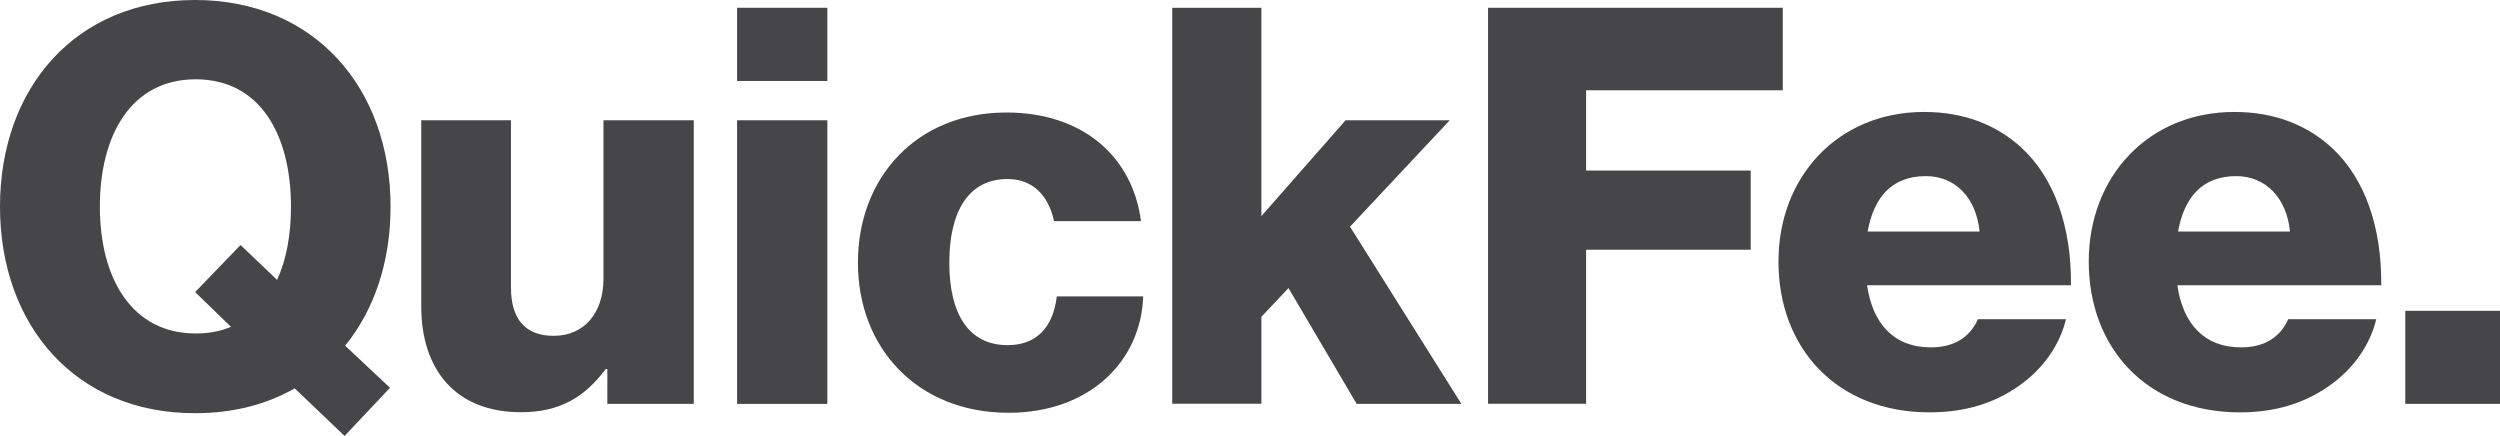
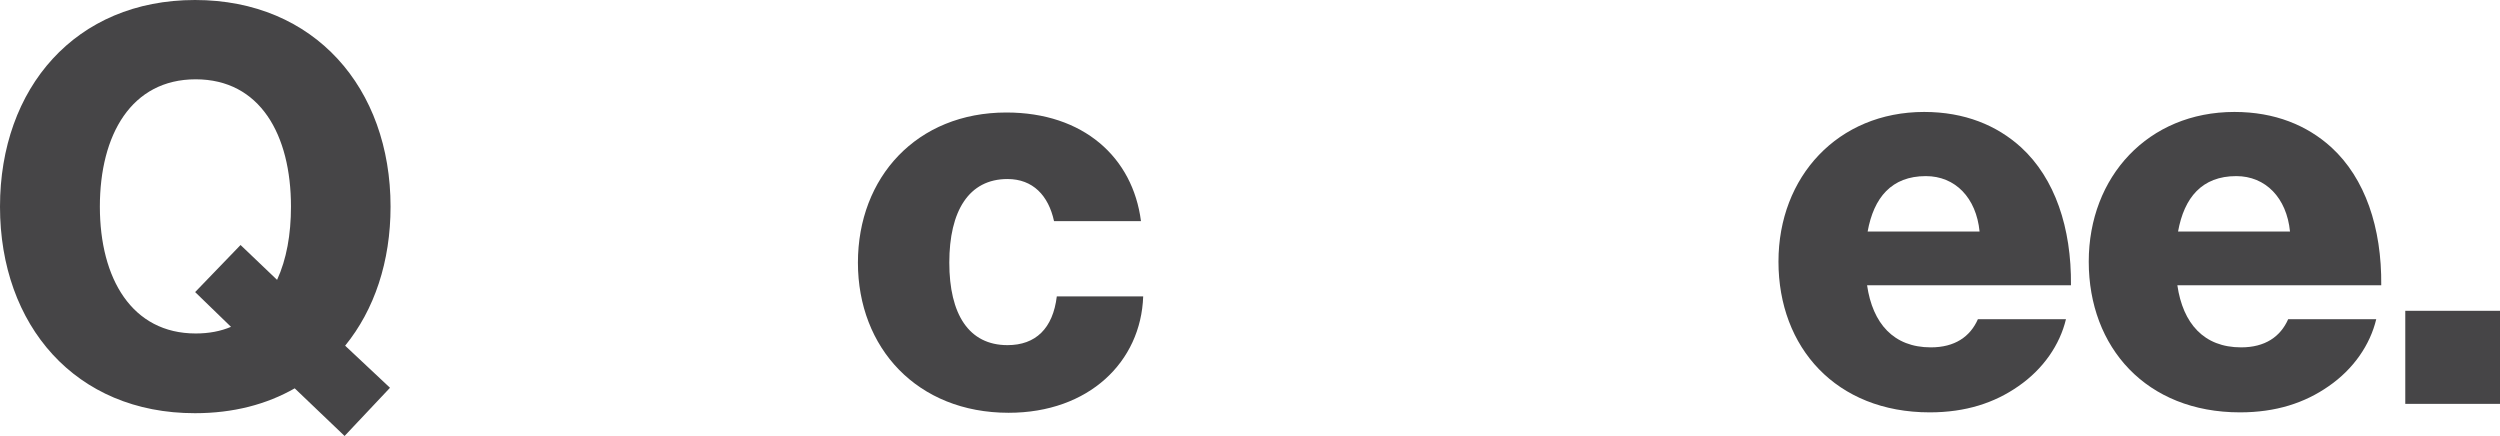
<svg xmlns="http://www.w3.org/2000/svg" id="a" width="180" height="31.39" viewBox="0 0 180 31.39">
  <g id="b">
    <path d="M21.22,27.96c-2.03,1.16-4.43,1.79-7.18,1.79-8.61.01-14.04-6.33-14.04-14.87S5.43,0,14.04,0s14.08,6.34,14.08,14.88c0,3.95-1.16,7.42-3.27,10.01l3.23,3.03-3.27,3.47s-3.59-3.43-3.59-3.43ZM16.64,23.54l-2.59-2.51,3.27-3.39,2.63,2.51c.68-1.48,1-3.27,1-5.27,0-5.19-2.23-9.17-6.86-9.17s-6.9,3.99-6.9,9.17,2.31,9.13,6.9,9.13c.96,0,1.79-.16,2.55-.48h0Z" fill="#464547" stroke-width="0" />
-     <path d="M30.33,22.06v-13.4h6.46v12.05c0,2.23,1,3.47,3.07,3.47,2.23,0,3.59-1.68,3.59-4.11v-11.41h6.5v20.42h-6.22v-2.51h-.12c-1.48,1.99-3.27,3.11-6.1,3.11-4.71,0-7.18-3.07-7.18-7.62Z" fill="#464547" stroke-width="0" />
-     <path d="M53.07.56h6.5v5.27h-6.5V.56ZM53.07,8.66h6.5v20.42h-6.5V8.66Z" fill="#464547" stroke-width="0" />
    <path d="M61.77,18.91c0-6.14,4.23-10.81,10.69-10.81,5.55,0,9.1,3.23,9.69,7.82h-6.26c-.4-1.84-1.52-3.03-3.35-3.03-2.79,0-4.19,2.31-4.19,6.02s1.4,5.94,4.19,5.94c2.03,0,3.27-1.2,3.55-3.51h6.22c-.16,4.71-3.91,8.38-9.69,8.38-6.58,0-10.85-4.67-10.85-10.81Z" fill="#464547" stroke-width="0" />
-     <path d="M84.4.56h6.42v15l6.06-6.9h7.5l-7.18,7.66,8.02,12.76h-7.54l-4.91-8.34-1.95,2.07v6.26h-6.42s0-28.51,0-28.51Z" fill="#464547" stroke-width="0" />
-     <path d="M107.14.56h21.22v5.94h-14.16v5.78h11.85v5.7h-11.85v11.09h-7.06V.56Z" fill="#464547" stroke-width="0" />
    <path d="M128.05,18.83c0-6.1,4.27-10.77,10.49-10.77,2.91,0,5.23.96,6.98,2.55,2.43,2.23,3.63,5.78,3.59,9.93h-14.68c.4,2.75,1.91,4.47,4.59,4.47,1.72,0,2.83-.76,3.39-2.03h6.34c-.44,1.84-1.63,3.59-3.43,4.83-1.72,1.2-3.79,1.88-6.38,1.88-6.74,0-10.89-4.67-10.89-10.85h0ZM142.53,16.67c-.24-2.43-1.75-3.99-3.87-3.99-2.47,0-3.75,1.55-4.19,3.99h8.06Z" fill="#464547" stroke-width="0" />
    <path d="M150.39,18.83c0-6.1,4.27-10.77,10.49-10.77,2.91,0,5.23.96,6.98,2.55,2.43,2.23,3.63,5.78,3.59,9.93h-14.68c.4,2.75,1.91,4.47,4.59,4.47,1.72,0,2.83-.76,3.39-2.03h6.34c-.44,1.84-1.63,3.59-3.43,4.83-1.72,1.2-3.79,1.88-6.38,1.88-6.74,0-10.89-4.67-10.89-10.85h0ZM164.88,16.67c-.24-2.43-1.76-3.99-3.87-3.99-2.47,0-3.75,1.55-4.19,3.99h8.06Z" fill="#464547" stroke-width="0" />
    <path d="M173.18,22.38h6.82v6.7h-6.82s0-6.7,0-6.7Z" fill="#464547" stroke-width="0" />
  </g>
</svg>